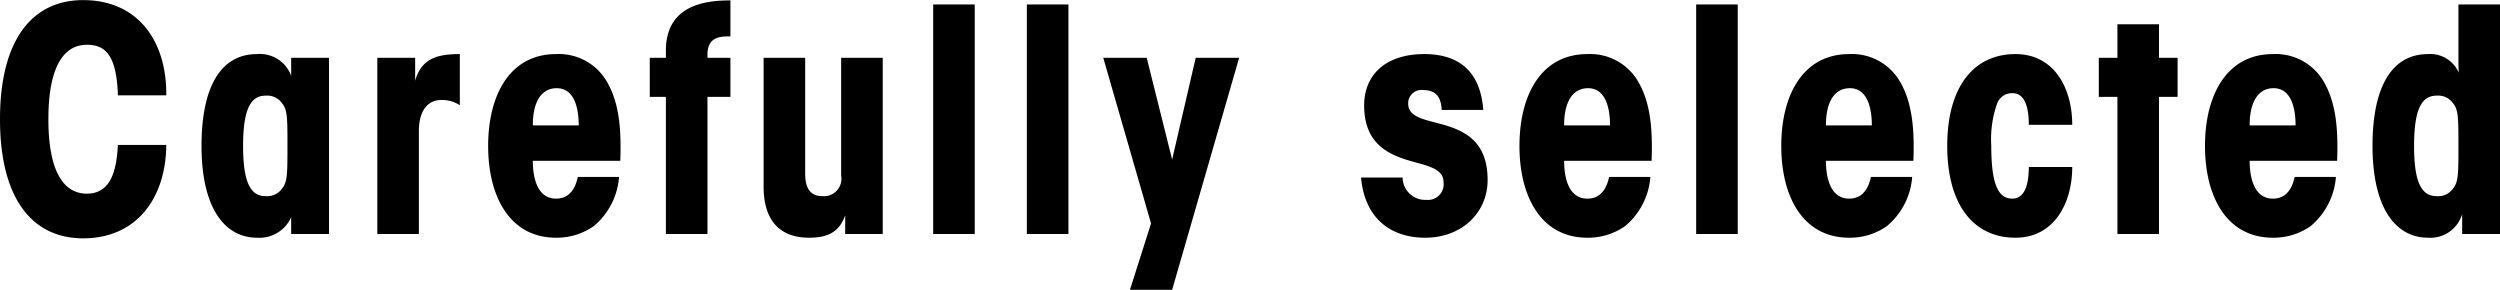
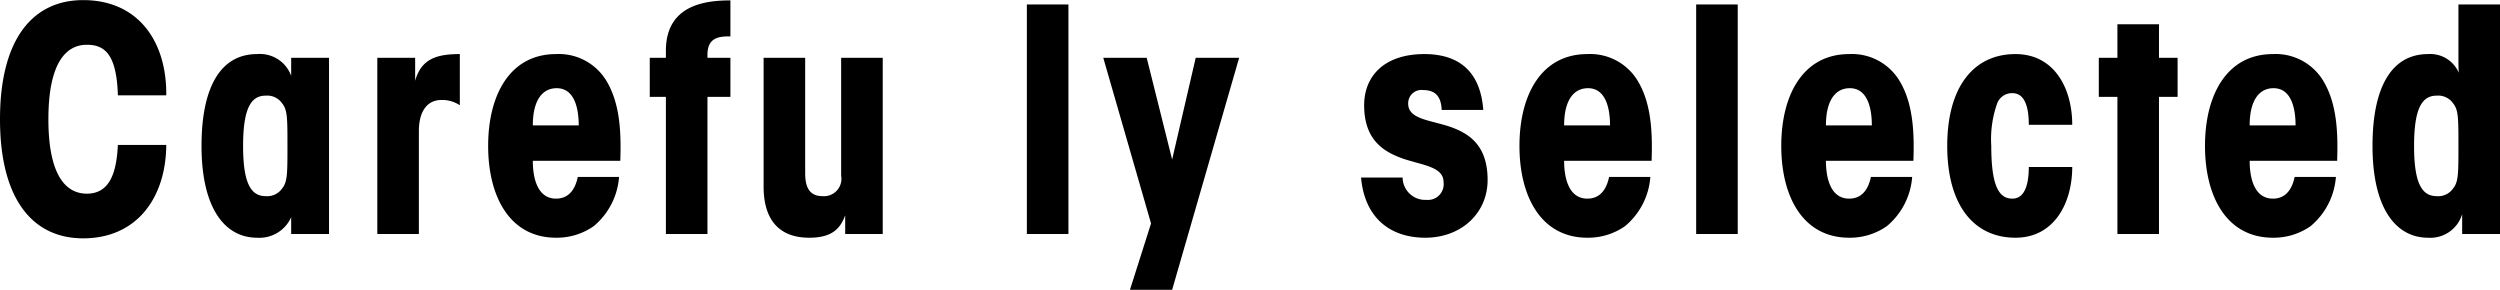
<svg xmlns="http://www.w3.org/2000/svg" width="241.78" height="28.03" viewBox="0 0 241.78 28.03">
  <defs>
    <style>
      .cls-1 {
        fill-rule: evenodd;
      }
    </style>
  </defs>
-   <path id="ttl_inst_sub_sp" class="cls-1" d="M1715.96,1502.18c-0.12,2.37-.63,4.71-3,4.71-2.1,0-3.72-1.89-3.72-7.2s1.62-7.2,3.72-7.2c1.74,0,2.88.93,3,4.89h4.68c0.06-5.16-2.67-9.21-8.04-9.21-4.86,0-8.04,3.75-8.04,11.52s3.18,11.52,8.04,11.52c5.22,0,8.01-3.96,8.04-9.03h-4.68Zm20.42-8.43h-3.66v1.74a3.224,3.224,0,0,0-3.3-2.1c-3.48,0-5.37,3.12-5.37,8.88,0,6.12,2.31,8.88,5.37,8.88a3.359,3.359,0,0,0,3.3-1.98v1.62h3.66v-17.04Zm-8.31,8.52c0-3.78.84-4.86,2.19-4.86a1.754,1.754,0,0,1,1.59.75c0.51,0.63.51,1.44,0.51,4.11s0,3.48-.51,4.11a1.754,1.754,0,0,1-1.59.75c-1.35,0-2.19-1.08-2.19-4.83v-0.03Zm12.98,8.52h4.02v-9.96c0-1.74.69-3,2.19-3a3.021,3.021,0,0,1,1.77.51v-4.95c-2.22,0-3.72.45-4.32,2.58v-2.22h-3.66v17.04Zm23.5-7.08c0.09-2.61,0-5.4-1.26-7.59a5.367,5.367,0,0,0-4.95-2.73c-4.47,0-6.57,3.96-6.57,8.88s2.1,8.88,6.57,8.88a6.239,6.239,0,0,0,3.63-1.11,6.856,6.856,0,0,0,2.46-4.77h-3.99c-0.3,1.44-1.05,2.1-2.1,2.1-1.8,0-2.25-1.98-2.25-3.66h8.46Zm-8.46-3.42c0-2.4.9-3.6,2.31-3.6,1.98,0,2.13,2.58,2.13,3.6h-4.44Zm12.87,10.5h4.02v-13.26h2.22v-3.78h-2.22v-0.3c0-1.77,1.29-1.77,2.22-1.77v-3.48c-2.28,0-6.24.36-6.24,4.86v0.69h-1.56v3.78h1.56v13.26Zm20.97-17.04h-4.02v11.4a1.686,1.686,0,0,1-1.8,1.98c-1.41,0-1.68-1.08-1.68-2.25v-11.13h-4.02v12.45c0,3.45,1.71,4.95,4.41,4.95,2.1,0,2.97-.78,3.48-2.16v1.8h3.63v-17.04Zm4.88,17.04h4.02v-22.2h-4.02v22.2Zm9.06,0h4.02v-22.2h-4.02v22.2Zm9.97,5.4h4.08l6.48-22.44h-4.2l-2.28,9.84-2.46-9.84h-4.2l4.62,16.02Zm34.17-17.4c-0.24-3.3-1.95-5.4-5.7-5.4-3.84,0-5.82,2.1-5.82,4.95,0,3.39,1.92,4.53,3.84,5.19,1.92,0.63,3.84.78,3.84,2.25a1.522,1.522,0,0,1-1.65,1.71,2.187,2.187,0,0,1-2.31-2.16h-4.02c0.36,4.02,2.94,5.82,6.21,5.82,3.51,0,6.03-2.4,6.03-5.58,0-3.48-1.92-4.59-3.84-5.22-1.92-.6-3.84-0.72-3.84-2.16a1.28,1.28,0,0,1,1.44-1.32c1.23,0,1.74.66,1.8,1.92h4.02Zm16.28,4.92c0.09-2.61,0-5.4-1.26-7.59a5.367,5.367,0,0,0-4.95-2.73c-4.47,0-6.57,3.96-6.57,8.88s2.1,8.88,6.57,8.88a6.239,6.239,0,0,0,3.63-1.11,6.856,6.856,0,0,0,2.46-4.77h-3.99c-0.3,1.44-1.05,2.1-2.1,2.1-1.8,0-2.25-1.98-2.25-3.66h8.46Zm-8.46-3.42c0-2.4.9-3.6,2.31-3.6,1.98,0,2.13,2.58,2.13,3.6h-4.44Zm12.77,10.5h4.02v-22.2h-4.02v22.2Zm21.01-7.08c0.09-2.61,0-5.4-1.26-7.59a5.367,5.367,0,0,0-4.95-2.73c-4.47,0-6.57,3.96-6.57,8.88s2.1,8.88,6.57,8.88a6.239,6.239,0,0,0,3.63-1.11,6.856,6.856,0,0,0,2.46-4.77h-3.99c-0.3,1.44-1.05,2.1-2.1,2.1-1.8,0-2.25-1.98-2.25-3.66h8.46Zm-8.46-3.42c0-2.4.9-3.6,2.31-3.6,1.98,0,2.13,2.58,2.13,3.6h-4.44Zm19.62,4.02c0,1.68-.39,3.06-1.59,3.06-1.29,0-2.04-1.2-2.04-5.1a10.352,10.352,0,0,1,.54-4.02,1.527,1.527,0,0,1,1.5-1.08c1.05,0,1.59,1.02,1.59,3.06h4.2c0-3.54-1.74-6.84-5.49-6.84-4.05,0-6.6,3.18-6.6,8.88s2.55,8.88,6.6,8.88c3.75,0,5.49-3.36,5.49-6.84h-4.2Zm8.57,6.48h4.02v-13.26h1.8v-3.78h-1.8v-3.24h-4.02v3.24h-1.8v3.78h1.8v13.26Zm21.25-7.08c0.09-2.61,0-5.4-1.26-7.59a5.367,5.367,0,0,0-4.95-2.73c-4.47,0-6.57,3.96-6.57,8.88s2.1,8.88,6.57,8.88a6.239,6.239,0,0,0,3.63-1.11,6.856,6.856,0,0,0,2.46-4.77h-3.99c-0.3,1.44-1.05,2.1-2.1,2.1-1.8,0-2.25-1.98-2.25-3.66h8.46Zm-8.46-3.42c0-2.4.9-3.6,2.31-3.6,1.98,0,2.13,2.58,2.13,3.6h-4.44Zm24.21-11.7h-4.02v5.16c0,0.48,0,.96.03,1.44a3,3,0,0,0-2.97-1.8c-3.48,0-5.37,3.12-5.37,8.88,0,6.12,2.31,8.88,5.37,8.88a3.206,3.206,0,0,0,3.3-2.28v1.92h3.66v-22.2Zm-8.31,13.68c0-3.78.84-4.86,2.19-4.86a1.754,1.754,0,0,1,1.59.75c0.51,0.63.51,1.44,0.51,4.11s0,3.48-.51,4.11a1.754,1.754,0,0,1-1.59.75c-1.35,0-2.19-1.08-2.19-4.83v-0.03Z" transform="translate(-1704.56 -1488.16)" />
+   <path id="ttl_inst_sub_sp" class="cls-1" d="M1715.96,1502.18c-0.12,2.37-.63,4.71-3,4.71-2.1,0-3.72-1.89-3.72-7.2s1.62-7.2,3.72-7.2c1.74,0,2.88.93,3,4.89h4.68c0.06-5.16-2.67-9.21-8.04-9.21-4.86,0-8.04,3.75-8.04,11.52s3.18,11.52,8.04,11.52c5.22,0,8.01-3.96,8.04-9.03h-4.68Zm20.42-8.43h-3.66v1.74a3.224,3.224,0,0,0-3.3-2.1c-3.48,0-5.37,3.12-5.37,8.88,0,6.12,2.31,8.88,5.37,8.88a3.359,3.359,0,0,0,3.3-1.98v1.62h3.66v-17.04Zm-8.31,8.52c0-3.78.84-4.86,2.19-4.86a1.754,1.754,0,0,1,1.59.75c0.51,0.63.51,1.44,0.51,4.11s0,3.48-.51,4.11a1.754,1.754,0,0,1-1.59.75c-1.35,0-2.19-1.08-2.19-4.83v-0.03Zm12.98,8.52h4.02v-9.96c0-1.74.69-3,2.19-3a3.021,3.021,0,0,1,1.77.51v-4.95c-2.22,0-3.72.45-4.32,2.58v-2.22h-3.66v17.04Zm23.5-7.08c0.09-2.61,0-5.4-1.26-7.59a5.367,5.367,0,0,0-4.95-2.73c-4.47,0-6.57,3.96-6.57,8.88s2.1,8.88,6.57,8.88a6.239,6.239,0,0,0,3.63-1.11,6.856,6.856,0,0,0,2.46-4.77h-3.99c-0.3,1.44-1.05,2.1-2.1,2.1-1.8,0-2.25-1.98-2.25-3.66h8.46Zm-8.46-3.42c0-2.4.9-3.6,2.31-3.6,1.98,0,2.13,2.58,2.13,3.6h-4.44Zm12.87,10.5h4.02v-13.26h2.22v-3.78h-2.22v-0.3c0-1.77,1.29-1.77,2.22-1.77v-3.48c-2.28,0-6.24.36-6.24,4.86v0.69h-1.56v3.78h1.56v13.26Zm20.97-17.04h-4.02v11.4a1.686,1.686,0,0,1-1.8,1.98c-1.41,0-1.68-1.08-1.68-2.25v-11.13h-4.02v12.45c0,3.45,1.71,4.95,4.41,4.95,2.1,0,2.97-.78,3.48-2.16v1.8h3.63v-17.04Zm4.88,17.04h4.02v-22.2v22.2Zm9.06,0h4.02v-22.2h-4.02v22.2Zm9.97,5.4h4.08l6.48-22.44h-4.2l-2.28,9.84-2.46-9.84h-4.2l4.62,16.02Zm34.17-17.4c-0.24-3.3-1.95-5.4-5.7-5.4-3.84,0-5.82,2.1-5.82,4.95,0,3.39,1.92,4.53,3.84,5.19,1.92,0.63,3.84.78,3.84,2.25a1.522,1.522,0,0,1-1.65,1.71,2.187,2.187,0,0,1-2.31-2.16h-4.02c0.36,4.02,2.94,5.82,6.21,5.82,3.51,0,6.03-2.4,6.03-5.58,0-3.48-1.92-4.59-3.84-5.22-1.92-.6-3.84-0.72-3.84-2.16a1.28,1.28,0,0,1,1.44-1.32c1.23,0,1.74.66,1.8,1.92h4.02Zm16.28,4.92c0.09-2.61,0-5.4-1.26-7.59a5.367,5.367,0,0,0-4.95-2.73c-4.47,0-6.57,3.96-6.57,8.88s2.1,8.88,6.57,8.88a6.239,6.239,0,0,0,3.63-1.11,6.856,6.856,0,0,0,2.46-4.77h-3.99c-0.3,1.44-1.05,2.1-2.1,2.1-1.8,0-2.25-1.98-2.25-3.66h8.46Zm-8.46-3.42c0-2.4.9-3.6,2.31-3.6,1.98,0,2.13,2.58,2.13,3.6h-4.44Zm12.77,10.5h4.02v-22.2h-4.02v22.2Zm21.01-7.08c0.09-2.61,0-5.4-1.26-7.59a5.367,5.367,0,0,0-4.95-2.73c-4.47,0-6.57,3.96-6.57,8.88s2.1,8.88,6.57,8.88a6.239,6.239,0,0,0,3.63-1.11,6.856,6.856,0,0,0,2.46-4.77h-3.99c-0.3,1.44-1.05,2.1-2.1,2.1-1.8,0-2.25-1.98-2.25-3.66h8.46Zm-8.46-3.42c0-2.4.9-3.6,2.31-3.6,1.98,0,2.13,2.58,2.13,3.6h-4.44Zm19.62,4.02c0,1.68-.39,3.06-1.59,3.06-1.29,0-2.04-1.2-2.04-5.1a10.352,10.352,0,0,1,.54-4.02,1.527,1.527,0,0,1,1.5-1.08c1.05,0,1.59,1.02,1.59,3.06h4.2c0-3.54-1.74-6.84-5.49-6.84-4.05,0-6.6,3.18-6.6,8.88s2.55,8.88,6.6,8.88c3.75,0,5.49-3.36,5.49-6.84h-4.2Zm8.57,6.48h4.02v-13.26h1.8v-3.78h-1.8v-3.24h-4.02v3.24h-1.8v3.78h1.8v13.26Zm21.25-7.08c0.09-2.61,0-5.4-1.26-7.59a5.367,5.367,0,0,0-4.95-2.73c-4.47,0-6.57,3.96-6.57,8.88s2.1,8.88,6.57,8.88a6.239,6.239,0,0,0,3.63-1.11,6.856,6.856,0,0,0,2.46-4.77h-3.99c-0.3,1.44-1.05,2.1-2.1,2.1-1.8,0-2.25-1.98-2.25-3.66h8.46Zm-8.46-3.42c0-2.4.9-3.6,2.31-3.6,1.98,0,2.13,2.58,2.13,3.6h-4.44Zm24.21-11.7h-4.02v5.16c0,0.48,0,.96.03,1.44a3,3,0,0,0-2.97-1.8c-3.48,0-5.37,3.12-5.37,8.88,0,6.12,2.31,8.88,5.37,8.88a3.206,3.206,0,0,0,3.3-2.28v1.92h3.66v-22.2Zm-8.31,13.68c0-3.78.84-4.86,2.19-4.86a1.754,1.754,0,0,1,1.59.75c0.51,0.63.51,1.44,0.51,4.11s0,3.48-.51,4.11a1.754,1.754,0,0,1-1.59.75c-1.35,0-2.19-1.08-2.19-4.83v-0.03Z" transform="translate(-1704.56 -1488.16)" />
</svg>